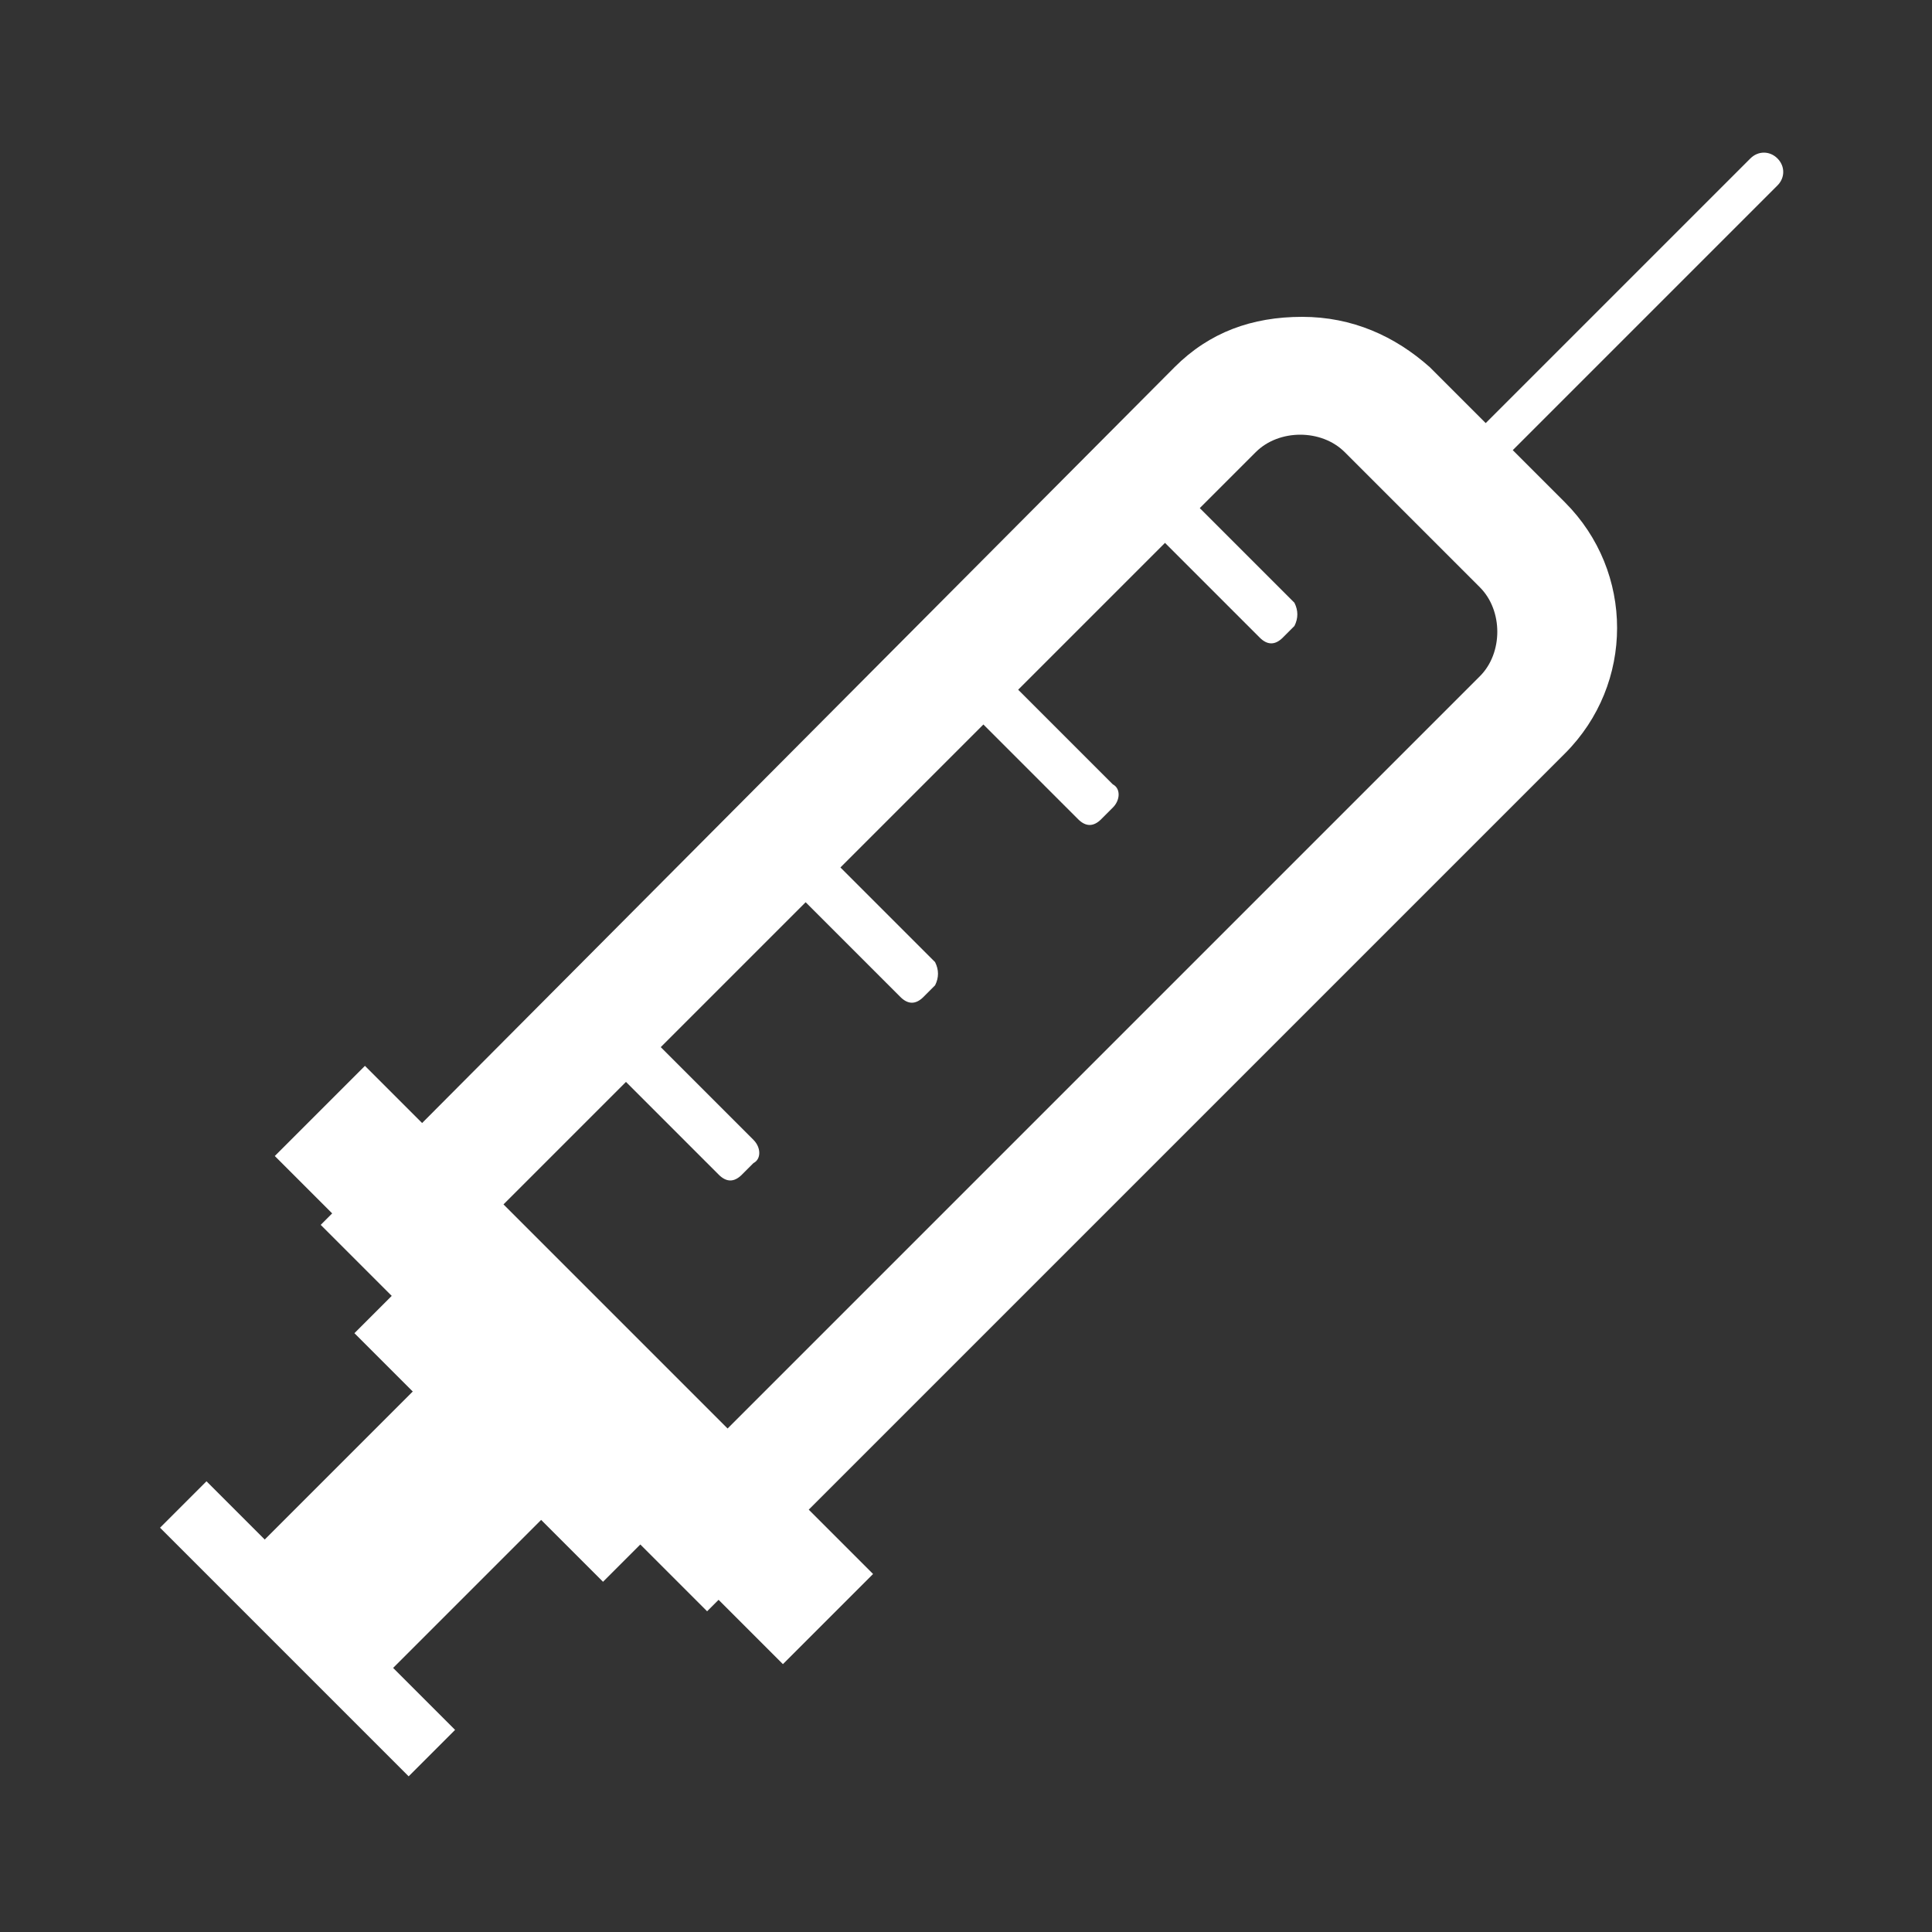
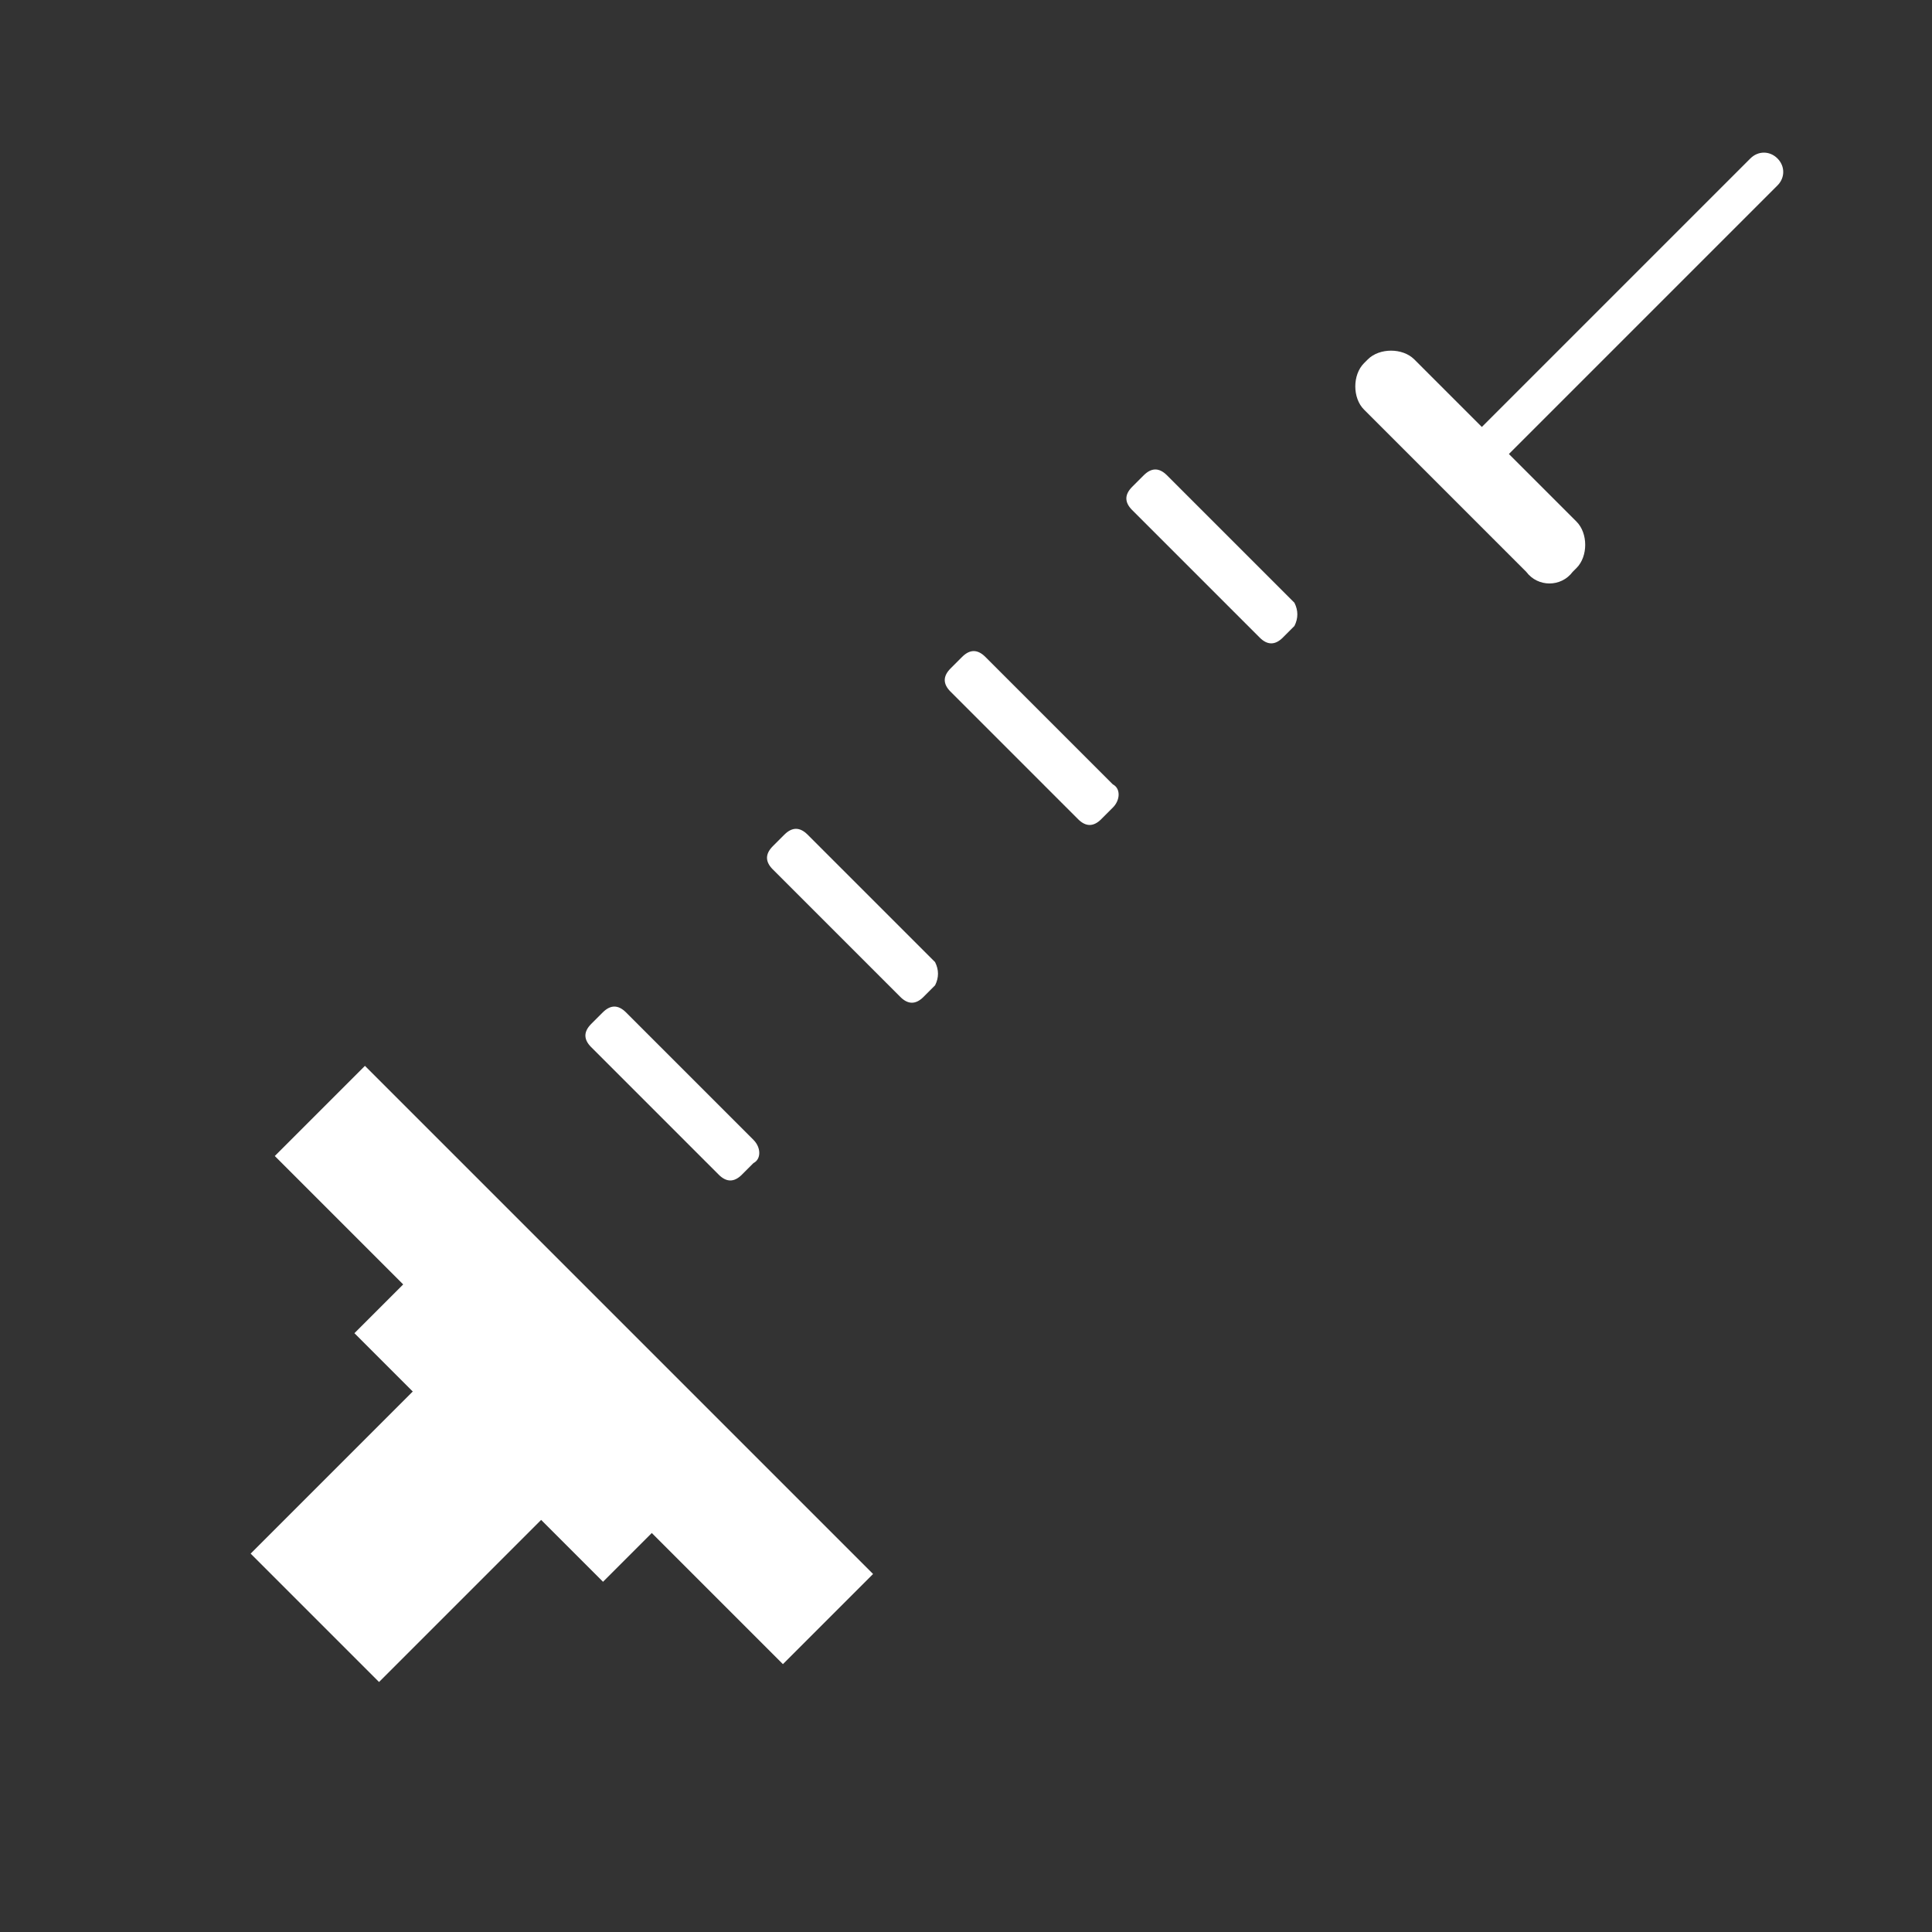
<svg xmlns="http://www.w3.org/2000/svg" version="1.1" id="Ebene_1" x="0px" y="0px" viewBox="0 0 50 50" style="enable-background:new 0 0 50 50;" xml:space="preserve">
  <rect x="0" y="0" width="50" height="50" fill="#333333" stroke="none" />
  <style type="text/css">
	.st0{fill:#FFFFFF;}
</style>
  <g>
    <g>
-       <path class="st0" d="M18.3,41.7l-10-10L30.4,9.5c0.9-0.9,2-1.3,3.3-1.3s2.4,0.5,3.3,1.3l3.5,3.5c1.8,1.8,1.8,4.7,0,6.5L18.3,41.7z     M12.5,31.7l5.8,5.8l20-20c0.6-0.6,0.6-1.7,0-2.3l-3.5-3.5c-0.6-0.6-1.7-0.6-2.3,0L12.5,31.7z" />
-     </g>
+       </g>
    <g>
      <path class="st0" d="M39.5,14.8l-4.2-4.2c-0.3-0.3-0.3-0.9,0-1.2l0.1-0.1c0.3-0.3,0.9-0.3,1.2,0l4.2,4.2c0.3,0.3,0.3,0.9,0,1.2    l-0.1,0.1C40.4,15.2,39.8,15.2,39.5,14.8z" />
    </g>
    <g>
      <rect x="13.2" y="26" transform="matrix(0.707 -0.707 0.707 0.707 -20.603 20.868)" class="st0" width="3.3" height="18.6" />
    </g>
    <g>
      <rect x="11.9" y="32" transform="matrix(0.707 -0.707 0.707 0.707 -21.865 20.292)" class="st0" width="3.3" height="9.1" />
    </g>
    <g>
-       <rect x="7.1" y="37.6" transform="matrix(0.707 -0.707 0.707 0.707 -27.461 17.974)" class="st0" width="1.7" height="9.1" />
-     </g>
+       </g>
    <g>
      <rect x="7.1" y="37" transform="matrix(0.707 -0.707 0.707 0.707 -24.692 19.068)" class="st0" width="7.2" height="4.7" />
    </g>
    <g>
      <path class="st0" d="M37.8,12.3L37.8,12.3c-0.2-0.2-0.2-0.5,0-0.7l7.5-7.5c0.2-0.2,0.5-0.2,0.7,0l0,0c0.2,0.2,0.2,0.5,0,0.7    l-7.5,7.5C38.3,12.5,38,12.5,37.8,12.3z" />
    </g>
    <g>
      <path class="st0" d="M19.5,30.1l-0.3,0.3c-0.2,0.2-0.4,0.2-0.6,0l-3.3-3.3c-0.2-0.2-0.2-0.4,0-0.6l0.3-0.3c0.2-0.2,0.4-0.2,0.6,0    l3.3,3.3C19.7,29.7,19.7,30,19.5,30.1z" />
    </g>
    <g>
      <path class="st0" d="M24.2,25.5l-0.3,0.3c-0.2,0.2-0.4,0.2-0.6,0L20,22.5c-0.2-0.2-0.2-0.4,0-0.6l0.3-0.3c0.2-0.2,0.4-0.2,0.6,0    l3.3,3.3C24.3,25.1,24.3,25.3,24.2,25.5z" />
    </g>
    <g>
      <path class="st0" d="M28.8,20.9l-0.3,0.3c-0.2,0.2-0.4,0.2-0.6,0l-3.3-3.3c-0.2-0.2-0.2-0.4,0-0.6l0.3-0.3c0.2-0.2,0.4-0.2,0.6,0    l3.3,3.3C29,20.4,29,20.7,28.8,20.9z" />
    </g>
    <g>
      <path class="st0" d="M33.5,16.2l-0.3,0.3c-0.2,0.2-0.4,0.2-0.6,0l-3.3-3.3c-0.2-0.2-0.2-0.4,0-0.6l0.3-0.3c0.2-0.2,0.4-0.2,0.6,0    l3.3,3.3C33.6,15.8,33.6,16,33.5,16.2z" />
    </g>
  </g>
</svg>